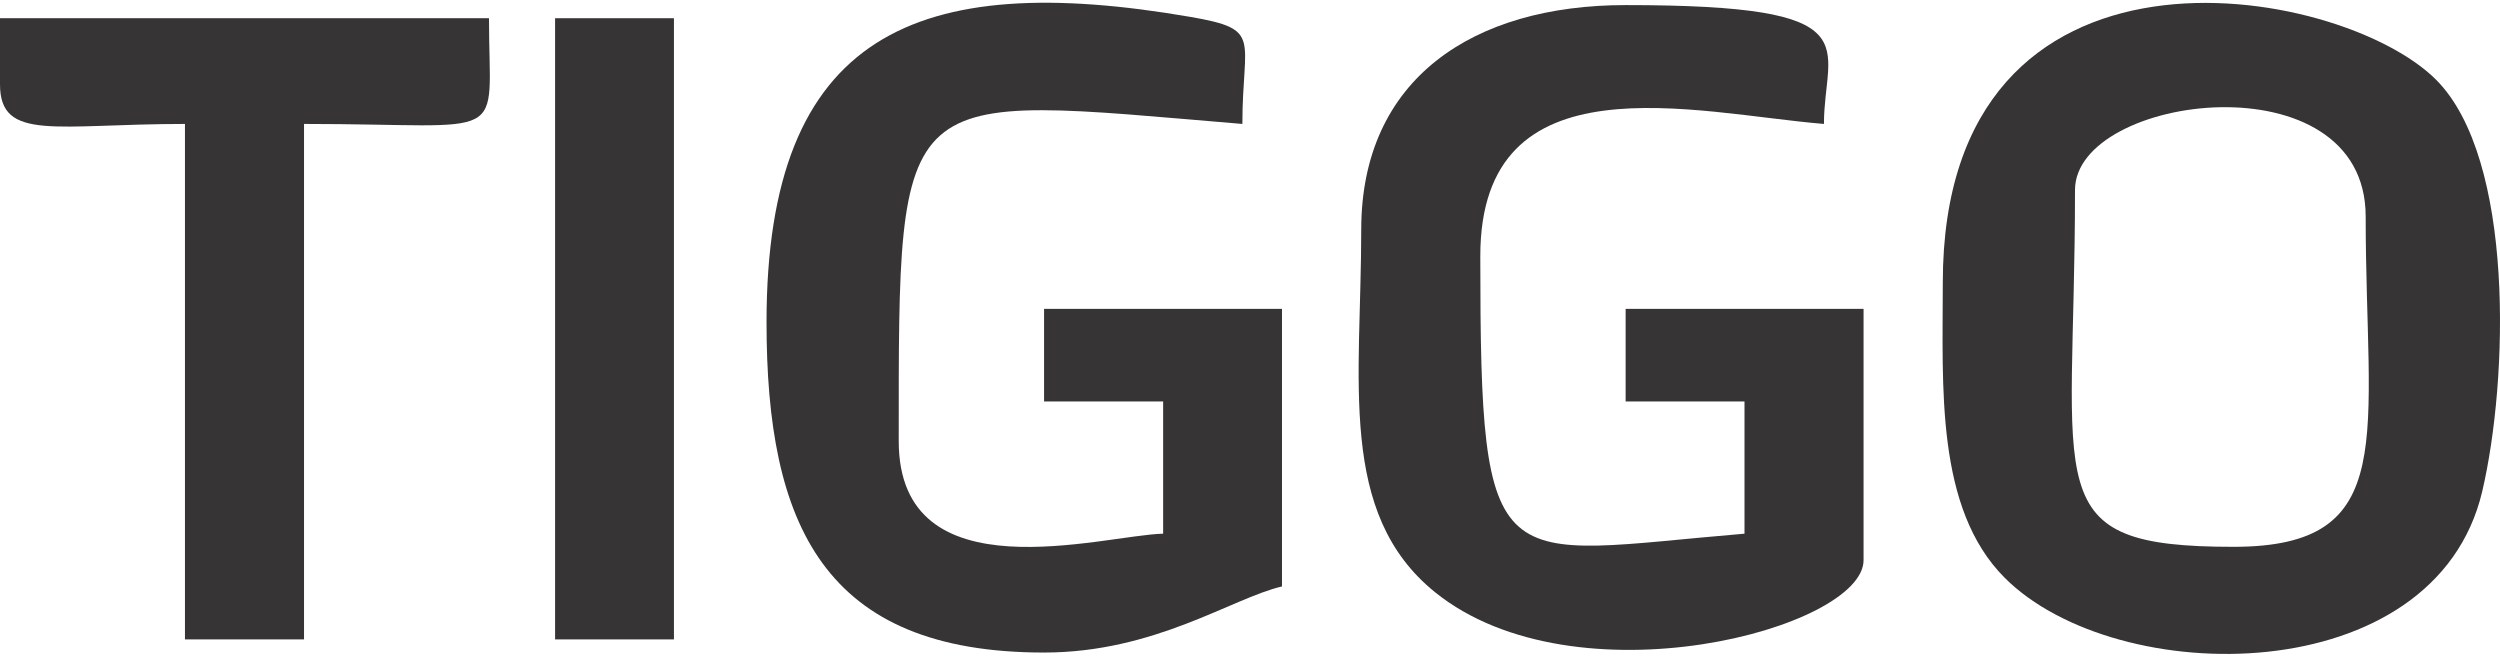
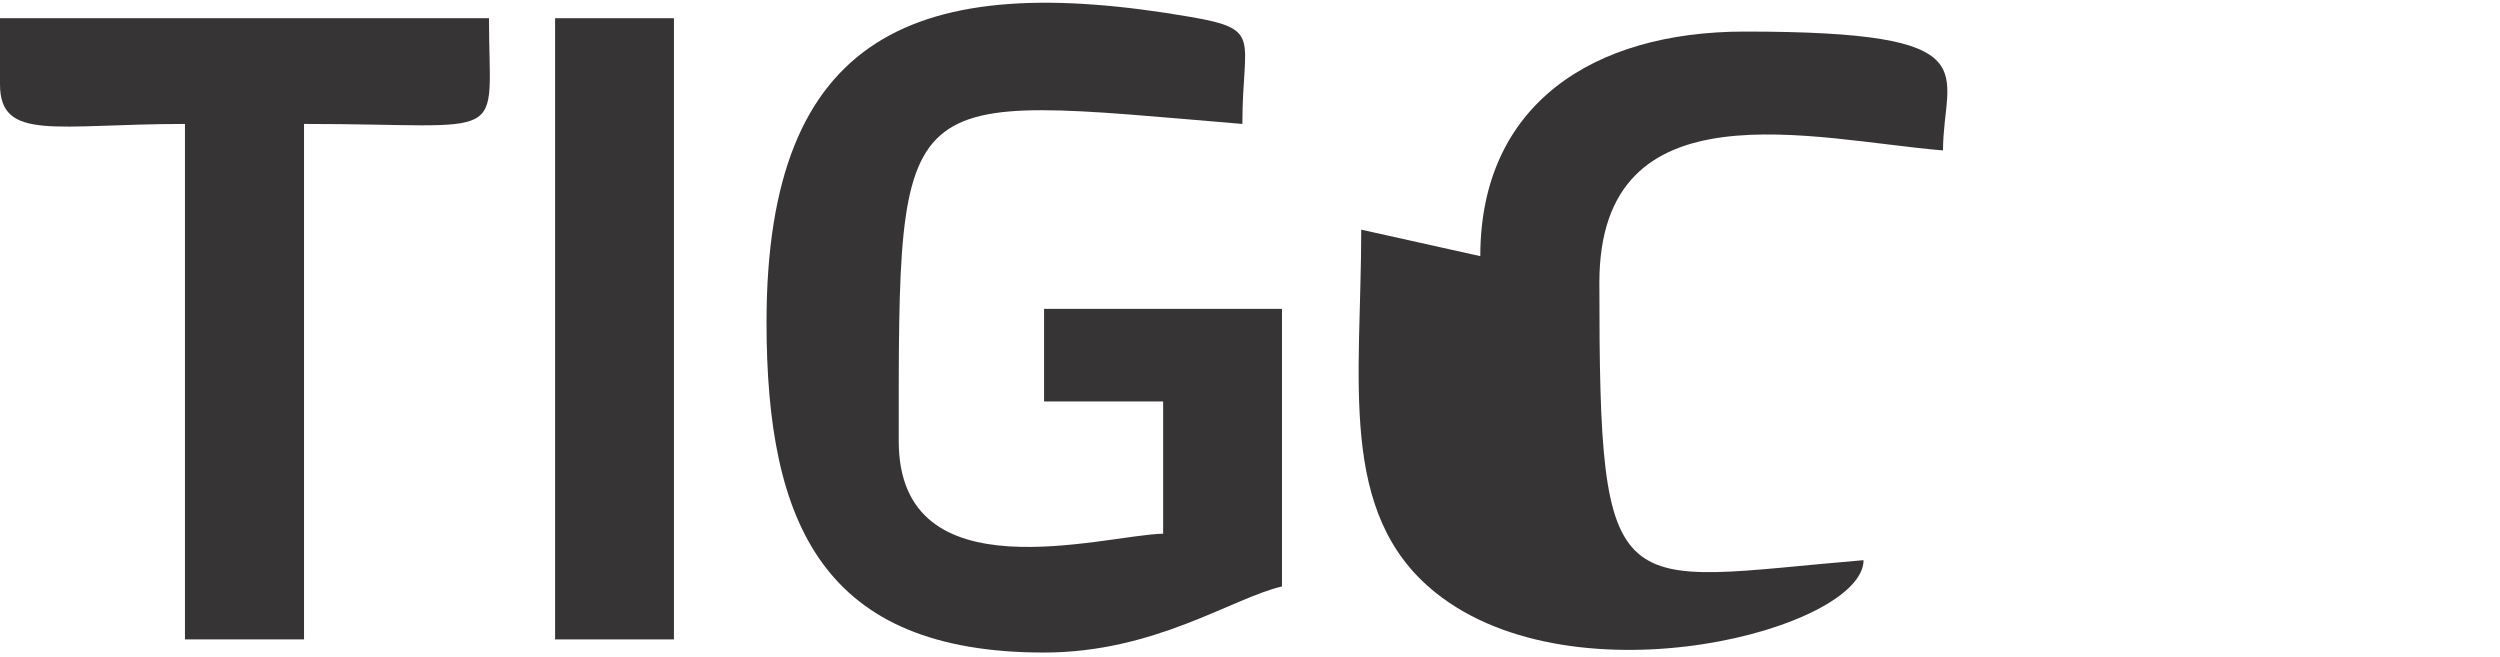
<svg xmlns="http://www.w3.org/2000/svg" xml:space="preserve" width="118px" height="31px" version="1.1" style="shape-rendering:geometricPrecision; text-rendering:geometricPrecision; image-rendering:optimizeQuality; fill-rule:evenodd; clip-rule:evenodd" viewBox="0 0 118 30.74">
  <defs>
    <style type="text/css">
   
    .fil0 {fill:#373435}
   
  </style>
  </defs>
  <g id="Layer_x0020_1">
    <g id="_2119783369936">
-       <path class="fil0" d="M105.42 25.68c-9.35,0 -7.48,-2.6 -7.48,-16.84 0,-4.54 13.72,-6.3 13.72,1.25 0,10.4 1.67,15.59 -6.24,15.59zm-13.72 -12.47c0,4.92 -0.35,10.65 2.92,13.93 5.29,5.3 20.31,5.37 22.54,-4.07 1.24,-5.28 1.54,-15.7 -2.17,-19.43 -4.57,-4.58 -23.29,-7.82 -23.29,9.57z" />
      <path class="fil0" d="M36.18 15.08c0,9.55 2.68,15.59 13.1,15.59 5.24,0 8.87,-2.57 11.23,-3.12l0 -13.1 -11.23 0 0 4.37 5.62 0 0 6.24c-2.8,0.06 -12.48,2.99 -12.48,-4.37 0,-17.16 -0.18,-16.33 16.22,-14.97 0,-4.07 0.98,-4.46 -2.44,-5.05 -12.91,-2.23 -20.02,0.74 -20.02,14.41z" />
-       <path class="fil0" d="M64.25 10.71c0,7.12 -1.13,13.38 3.48,17.11 6.63,5.35 20.23,1.72 20.23,-1.51l0 -11.86 -11.23 0 0 4.37 5.61 0 0 6.24c-11.78,0.98 -12.47,2.51 -12.47,-13.1 0,-9.49 10.14,-6.74 16.22,-6.24 0,-3.73 2.42,-5.61 -9.36,-5.61 -7.18,0 -12.48,3.46 -12.48,10.6z" />
+       <path class="fil0" d="M64.25 10.71c0,7.12 -1.13,13.38 3.48,17.11 6.63,5.35 20.23,1.72 20.23,-1.51c-11.78,0.98 -12.47,2.51 -12.47,-13.1 0,-9.49 10.14,-6.74 16.22,-6.24 0,-3.73 2.42,-5.61 -9.36,-5.61 -7.18,0 -12.48,3.46 -12.48,10.6z" />
      <path class="fil0" d="M0 3.85c0,2.72 2.64,1.87 8.73,1.87l0 24.33 5.62 0 0 -24.33c9.88,0 8.73,1.02 8.73,-4.99l-23.08 0 0 3.12z" />
      <polygon class="fil0" points="26.2,30.05 31.81,30.05 31.81,0.73 26.2,0.73 " />
    </g>
  </g>
</svg>